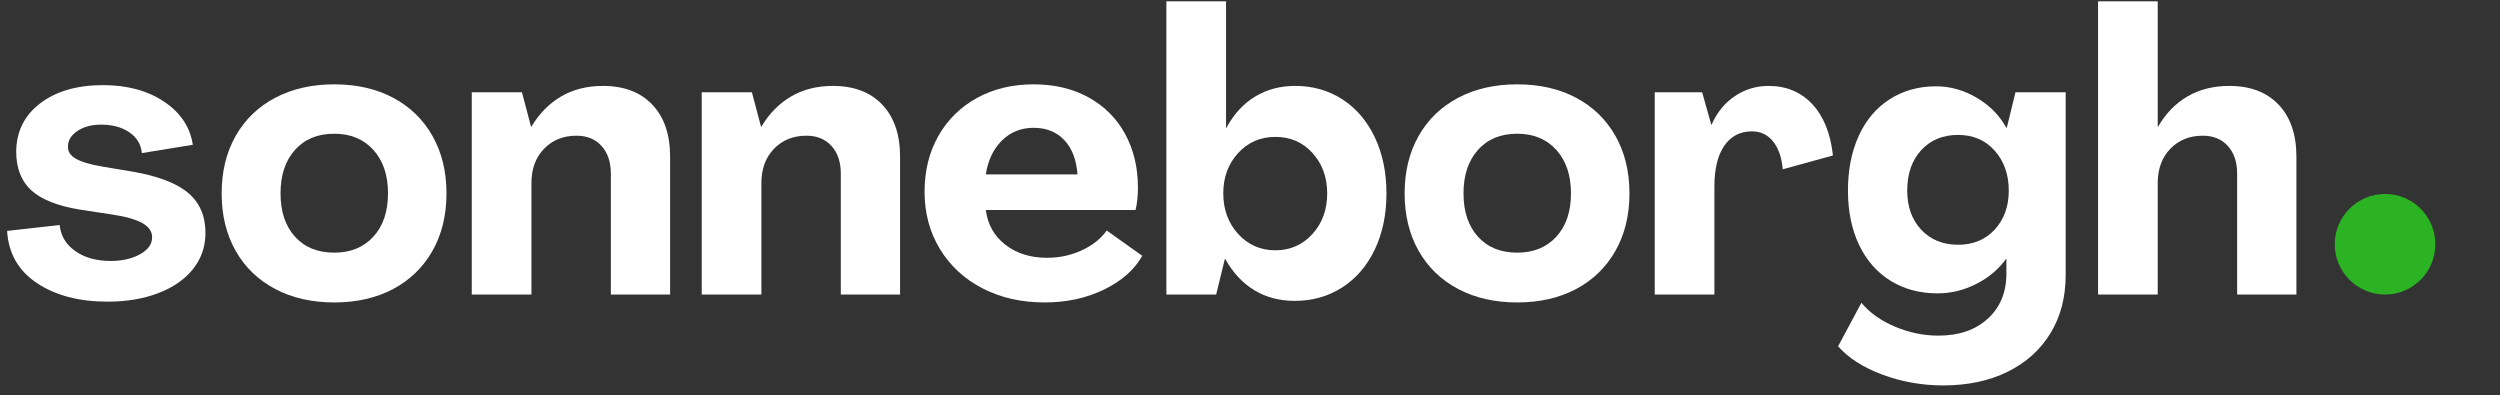
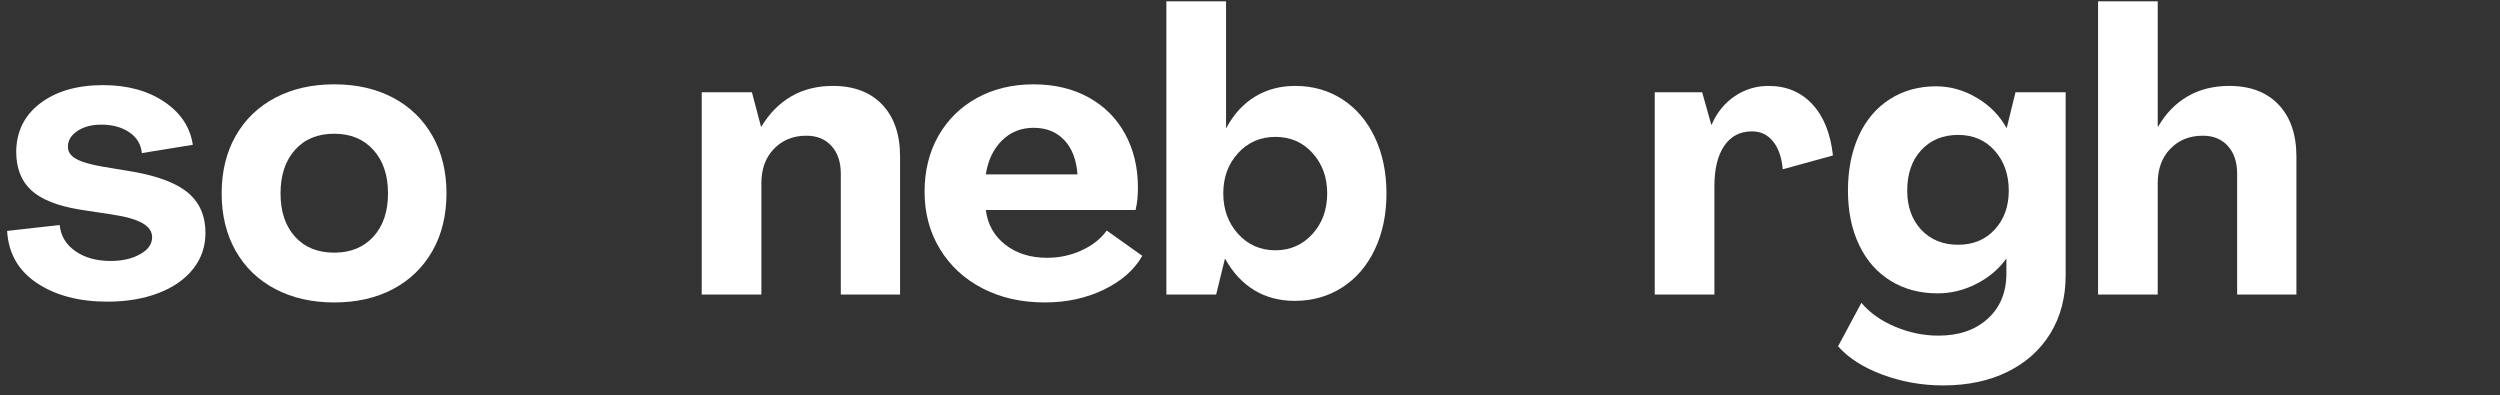
<svg xmlns="http://www.w3.org/2000/svg" width="348px" height="55px" viewBox="0 0 348 55">
  <rect x="0" y="0" width="348" height="55" fill="#333333" stroke="none" />
  <title>Artboard Copy 2</title>
  <g id="Artboard-Copy-2" stroke="none" stroke-width="1" fill="none" fill-rule="evenodd">
    <g id="sonneborgh" transform="translate(0.99, 0.19)" fill="#FFFFFF" fill-rule="nonzero">
      <path d="M13.97,41.8 C10.01,41.8 6.737,40.938 4.152,39.215 C1.567,37.492 0.183,35.072 0,31.955 L7.315,31.13 C7.462,32.633 8.186,33.843 9.488,34.76 C10.789,35.677 12.43,36.135 14.41,36.135 C16.023,36.135 17.389,35.823 18.508,35.2 C19.626,34.577 20.185,33.788 20.185,32.835 C20.185,32.028 19.727,31.368 18.81,30.855 C17.893,30.342 16.445,29.938 14.465,29.645 L10.12,28.985 C7.003,28.472 4.748,27.573 3.355,26.29 C1.962,25.007 1.265,23.21 1.265,20.9 C1.302,18.077 2.429,15.831 4.647,14.162 C6.866,12.494 9.772,11.66 13.365,11.66 C16.738,11.66 19.571,12.43 21.863,13.97 C24.154,15.51 25.483,17.508 25.85,19.965 L18.755,21.12 C18.645,19.91 18.067,18.948 17.023,18.233 C15.977,17.517 14.667,17.16 13.09,17.16 C11.77,17.16 10.67,17.453 9.79,18.04 C8.91,18.627 8.47,19.342 8.47,20.185 C8.433,20.882 8.791,21.45 9.543,21.89 C10.294,22.33 11.513,22.697 13.2,22.99 L17.49,23.705 C21.047,24.328 23.622,25.318 25.218,26.675 C26.812,28.032 27.61,29.883 27.61,32.23 C27.61,34.137 27.032,35.814 25.878,37.263 C24.723,38.711 23.109,39.829 21.038,40.617 C18.966,41.406 16.61,41.8 13.97,41.8 Z" id="Path" />
      <path d="M45.54,41.91 C42.423,41.91 39.682,41.287 37.318,40.04 C34.953,38.793 33.119,37.024 31.817,34.733 C30.516,32.441 29.865,29.773 29.865,26.73 C29.865,23.687 30.516,21.019 31.817,18.727 C33.119,16.436 34.953,14.667 37.318,13.42 C39.682,12.173 42.423,11.55 45.54,11.55 C48.657,11.55 51.388,12.173 53.735,13.42 C56.082,14.667 57.906,16.436 59.208,18.727 C60.509,21.019 61.16,23.687 61.16,26.73 C61.16,29.773 60.509,32.441 59.208,34.733 C57.906,37.024 56.082,38.793 53.735,40.04 C51.388,41.287 48.657,41.91 45.54,41.91 Z M45.54,34.98 C47.813,34.98 49.628,34.237 50.985,32.752 C52.342,31.267 53.02,29.26 53.02,26.73 C53.02,24.2 52.342,22.183 50.985,20.68 C49.628,19.177 47.813,18.425 45.54,18.425 C43.23,18.425 41.406,19.177 40.068,20.68 C38.729,22.183 38.06,24.2 38.06,26.73 C38.06,29.26 38.729,31.267 40.068,32.752 C41.406,34.237 43.23,34.98 45.54,34.98 Z" id="Shape" />
-       <path d="M82.94,11.77 C85.873,11.77 88.165,12.641 89.815,14.383 C91.465,16.124 92.29,18.535 92.29,21.615 L92.29,40.81 L84.04,40.81 L84.04,23.98 C84.04,22.367 83.609,21.083 82.748,20.13 C81.886,19.177 80.722,18.7 79.255,18.7 C77.422,18.7 75.918,19.305 74.745,20.515 C73.572,21.725 72.985,23.32 72.985,25.3 L72.985,40.81 L64.68,40.81 L64.68,12.65 L71.665,12.65 L72.93,17.435 L72.985,17.435 C74.085,15.602 75.469,14.199 77.138,13.227 C78.806,12.256 80.74,11.77 82.94,11.77 Z" id="Path" />
      <path d="M114.95,11.77 C117.883,11.77 120.175,12.641 121.825,14.383 C123.475,16.124 124.3,18.535 124.3,21.615 L124.3,40.81 L116.05,40.81 L116.05,23.98 C116.05,22.367 115.619,21.083 114.757,20.13 C113.896,19.177 112.732,18.7 111.265,18.7 C109.432,18.7 107.928,19.305 106.755,20.515 C105.582,21.725 104.995,23.32 104.995,25.3 L104.995,40.81 L96.69,40.81 L96.69,12.65 L103.675,12.65 L104.94,17.435 L104.995,17.435 C106.095,15.602 107.479,14.199 109.147,13.227 C110.816,12.256 112.75,11.77 114.95,11.77 Z" id="Path" />
      <path d="M144.43,41.91 C141.203,41.91 138.325,41.259 135.795,39.958 C133.265,38.656 131.285,36.832 129.855,34.485 C128.425,32.138 127.71,29.48 127.71,26.51 C127.71,23.577 128.352,20.983 129.635,18.727 C130.918,16.473 132.706,14.713 134.998,13.447 C137.289,12.182 139.92,11.55 142.89,11.55 C145.787,11.55 148.335,12.155 150.535,13.365 C152.735,14.575 154.431,16.271 155.623,18.453 C156.814,20.634 157.41,23.118 157.41,25.905 C157.41,27.115 157.3,28.16 157.08,29.04 L136.235,29.04 C136.492,31.057 137.399,32.67 138.958,33.88 C140.516,35.09 142.45,35.695 144.76,35.695 C146.483,35.695 148.097,35.347 149.6,34.65 C151.103,33.953 152.258,33.037 153.065,31.9 L158.015,35.42 C156.915,37.363 155.137,38.931 152.68,40.123 C150.223,41.314 147.473,41.91 144.43,41.91 Z M148.995,24.09 C148.848,22.037 148.234,20.442 147.153,19.305 C146.071,18.168 144.65,17.6 142.89,17.6 C141.13,17.6 139.654,18.196 138.463,19.387 C137.271,20.579 136.528,22.147 136.235,24.09 L148.995,24.09 Z" id="Shape" />
      <path d="M179.245,41.69 C177.118,41.69 175.239,41.195 173.607,40.205 C171.976,39.215 170.628,37.767 169.565,35.86 L169.51,35.86 L168.3,40.81 L161.37,40.81 L161.37,0 L169.675,0 L169.675,17.6 L169.73,17.6 C170.757,15.693 172.086,14.245 173.718,13.255 C175.349,12.265 177.21,11.77 179.3,11.77 C181.757,11.77 183.947,12.393 185.873,13.64 C187.798,14.887 189.301,16.647 190.382,18.92 C191.464,21.193 192.005,23.797 192.005,26.73 C192.005,29.663 191.464,32.267 190.382,34.54 C189.301,36.813 187.788,38.573 185.845,39.82 C183.902,41.067 181.702,41.69 179.245,41.69 Z M176.55,34.65 C178.603,34.65 180.317,33.898 181.692,32.395 C183.067,30.892 183.755,29.003 183.755,26.73 C183.755,24.493 183.077,22.623 181.72,21.12 C180.363,19.617 178.64,18.865 176.55,18.865 C174.46,18.865 172.727,19.617 171.352,21.12 C169.977,22.623 169.29,24.493 169.29,26.73 C169.29,28.967 169.977,30.846 171.352,32.367 C172.727,33.889 174.46,34.65 176.55,34.65 Z" id="Shape" />
-       <path d="M210.21,41.91 C207.093,41.91 204.352,41.287 201.988,40.04 C199.623,38.793 197.789,37.024 196.488,34.733 C195.186,32.441 194.535,29.773 194.535,26.73 C194.535,23.687 195.186,21.019 196.488,18.727 C197.789,16.436 199.623,14.667 201.988,13.42 C204.352,12.173 207.093,11.55 210.21,11.55 C213.327,11.55 216.058,12.173 218.405,13.42 C220.752,14.667 222.576,16.436 223.877,18.727 C225.179,21.019 225.83,23.687 225.83,26.73 C225.83,29.773 225.179,32.441 223.877,34.733 C222.576,37.024 220.752,38.793 218.405,40.04 C216.058,41.287 213.327,41.91 210.21,41.91 Z M210.21,34.98 C212.483,34.98 214.298,34.237 215.655,32.752 C217.012,31.267 217.69,29.26 217.69,26.73 C217.69,24.2 217.012,22.183 215.655,20.68 C214.298,19.177 212.483,18.425 210.21,18.425 C207.9,18.425 206.076,19.177 204.738,20.68 C203.399,22.183 202.73,24.2 202.73,26.73 C202.73,29.26 203.399,31.267 204.738,32.752 C206.076,34.237 207.9,34.98 210.21,34.98 Z" id="Shape" />
      <path d="M245.19,11.77 C247.683,11.77 249.718,12.623 251.295,14.328 C252.872,16.032 253.825,18.407 254.155,21.45 L247.17,23.375 C247.023,21.725 246.574,20.433 245.822,19.497 C245.071,18.562 244.09,18.095 242.88,18.095 C241.23,18.095 239.947,18.764 239.03,20.102 C238.113,21.441 237.655,23.32 237.655,25.74 L237.655,40.81 L229.35,40.81 L229.35,12.65 L235.95,12.65 L237.215,17.16 L237.27,17.16 C238.003,15.473 239.076,14.153 240.488,13.2 C241.899,12.247 243.467,11.77 245.19,11.77 Z" id="Path" />
      <path d="M269.5,53.46 C266.567,53.46 263.762,52.965 261.085,51.975 C258.408,50.985 256.337,49.665 254.87,48.015 L258.115,41.965 C259.288,43.358 260.856,44.468 262.817,45.292 C264.779,46.117 266.787,46.53 268.84,46.53 C271.7,46.53 273.992,45.742 275.715,44.165 C277.438,42.588 278.3,40.498 278.3,37.895 L278.3,35.86 L278.245,35.86 C277.218,37.29 275.843,38.445 274.12,39.325 C272.397,40.205 270.6,40.645 268.73,40.645 C266.237,40.645 264.046,40.058 262.158,38.885 C260.269,37.712 258.812,36.043 257.785,33.88 C256.758,31.717 256.245,29.205 256.245,26.345 C256.245,23.448 256.749,20.9 257.757,18.7 C258.766,16.5 260.205,14.804 262.075,13.613 C263.945,12.421 266.09,11.825 268.51,11.825 C270.49,11.825 272.378,12.357 274.175,13.42 C275.972,14.483 277.347,15.877 278.3,17.6 L278.355,17.6 L279.565,12.65 L286.55,12.65 L286.55,38.115 C286.55,41.195 285.844,43.89 284.433,46.2 C283.021,48.51 281.032,50.297 278.465,51.562 C275.898,52.828 272.91,53.46 269.5,53.46 Z M271.59,33.88 C273.68,33.88 275.376,33.174 276.678,31.762 C277.979,30.351 278.63,28.545 278.63,26.345 C278.63,24.108 277.979,22.257 276.678,20.79 C275.376,19.323 273.68,18.59 271.59,18.59 C269.463,18.59 267.749,19.296 266.447,20.707 C265.146,22.119 264.495,23.998 264.495,26.345 C264.495,28.582 265.146,30.397 266.447,31.79 C267.749,33.183 269.463,33.88 271.59,33.88 Z" id="Shape" />
      <path d="M291.06,0 L299.365,0 L299.365,17.435 L299.42,17.435 C300.483,15.602 301.849,14.199 303.517,13.227 C305.186,12.256 307.12,11.77 309.32,11.77 C312.253,11.77 314.545,12.641 316.195,14.383 C317.845,16.124 318.67,18.535 318.67,21.615 L318.67,40.81 L310.42,40.81 L310.42,23.98 C310.42,22.367 309.989,21.083 309.127,20.13 C308.266,19.177 307.102,18.7 305.635,18.7 C303.802,18.7 302.298,19.305 301.125,20.515 C299.952,21.725 299.365,23.32 299.365,25.3 L299.365,40.81 L291.06,40.81 L291.06,0 Z" id="Path" />
    </g>
-     <circle id="Oval" fill="#2BB324" cx="332" cy="34" r="7" />
  </g>
</svg>